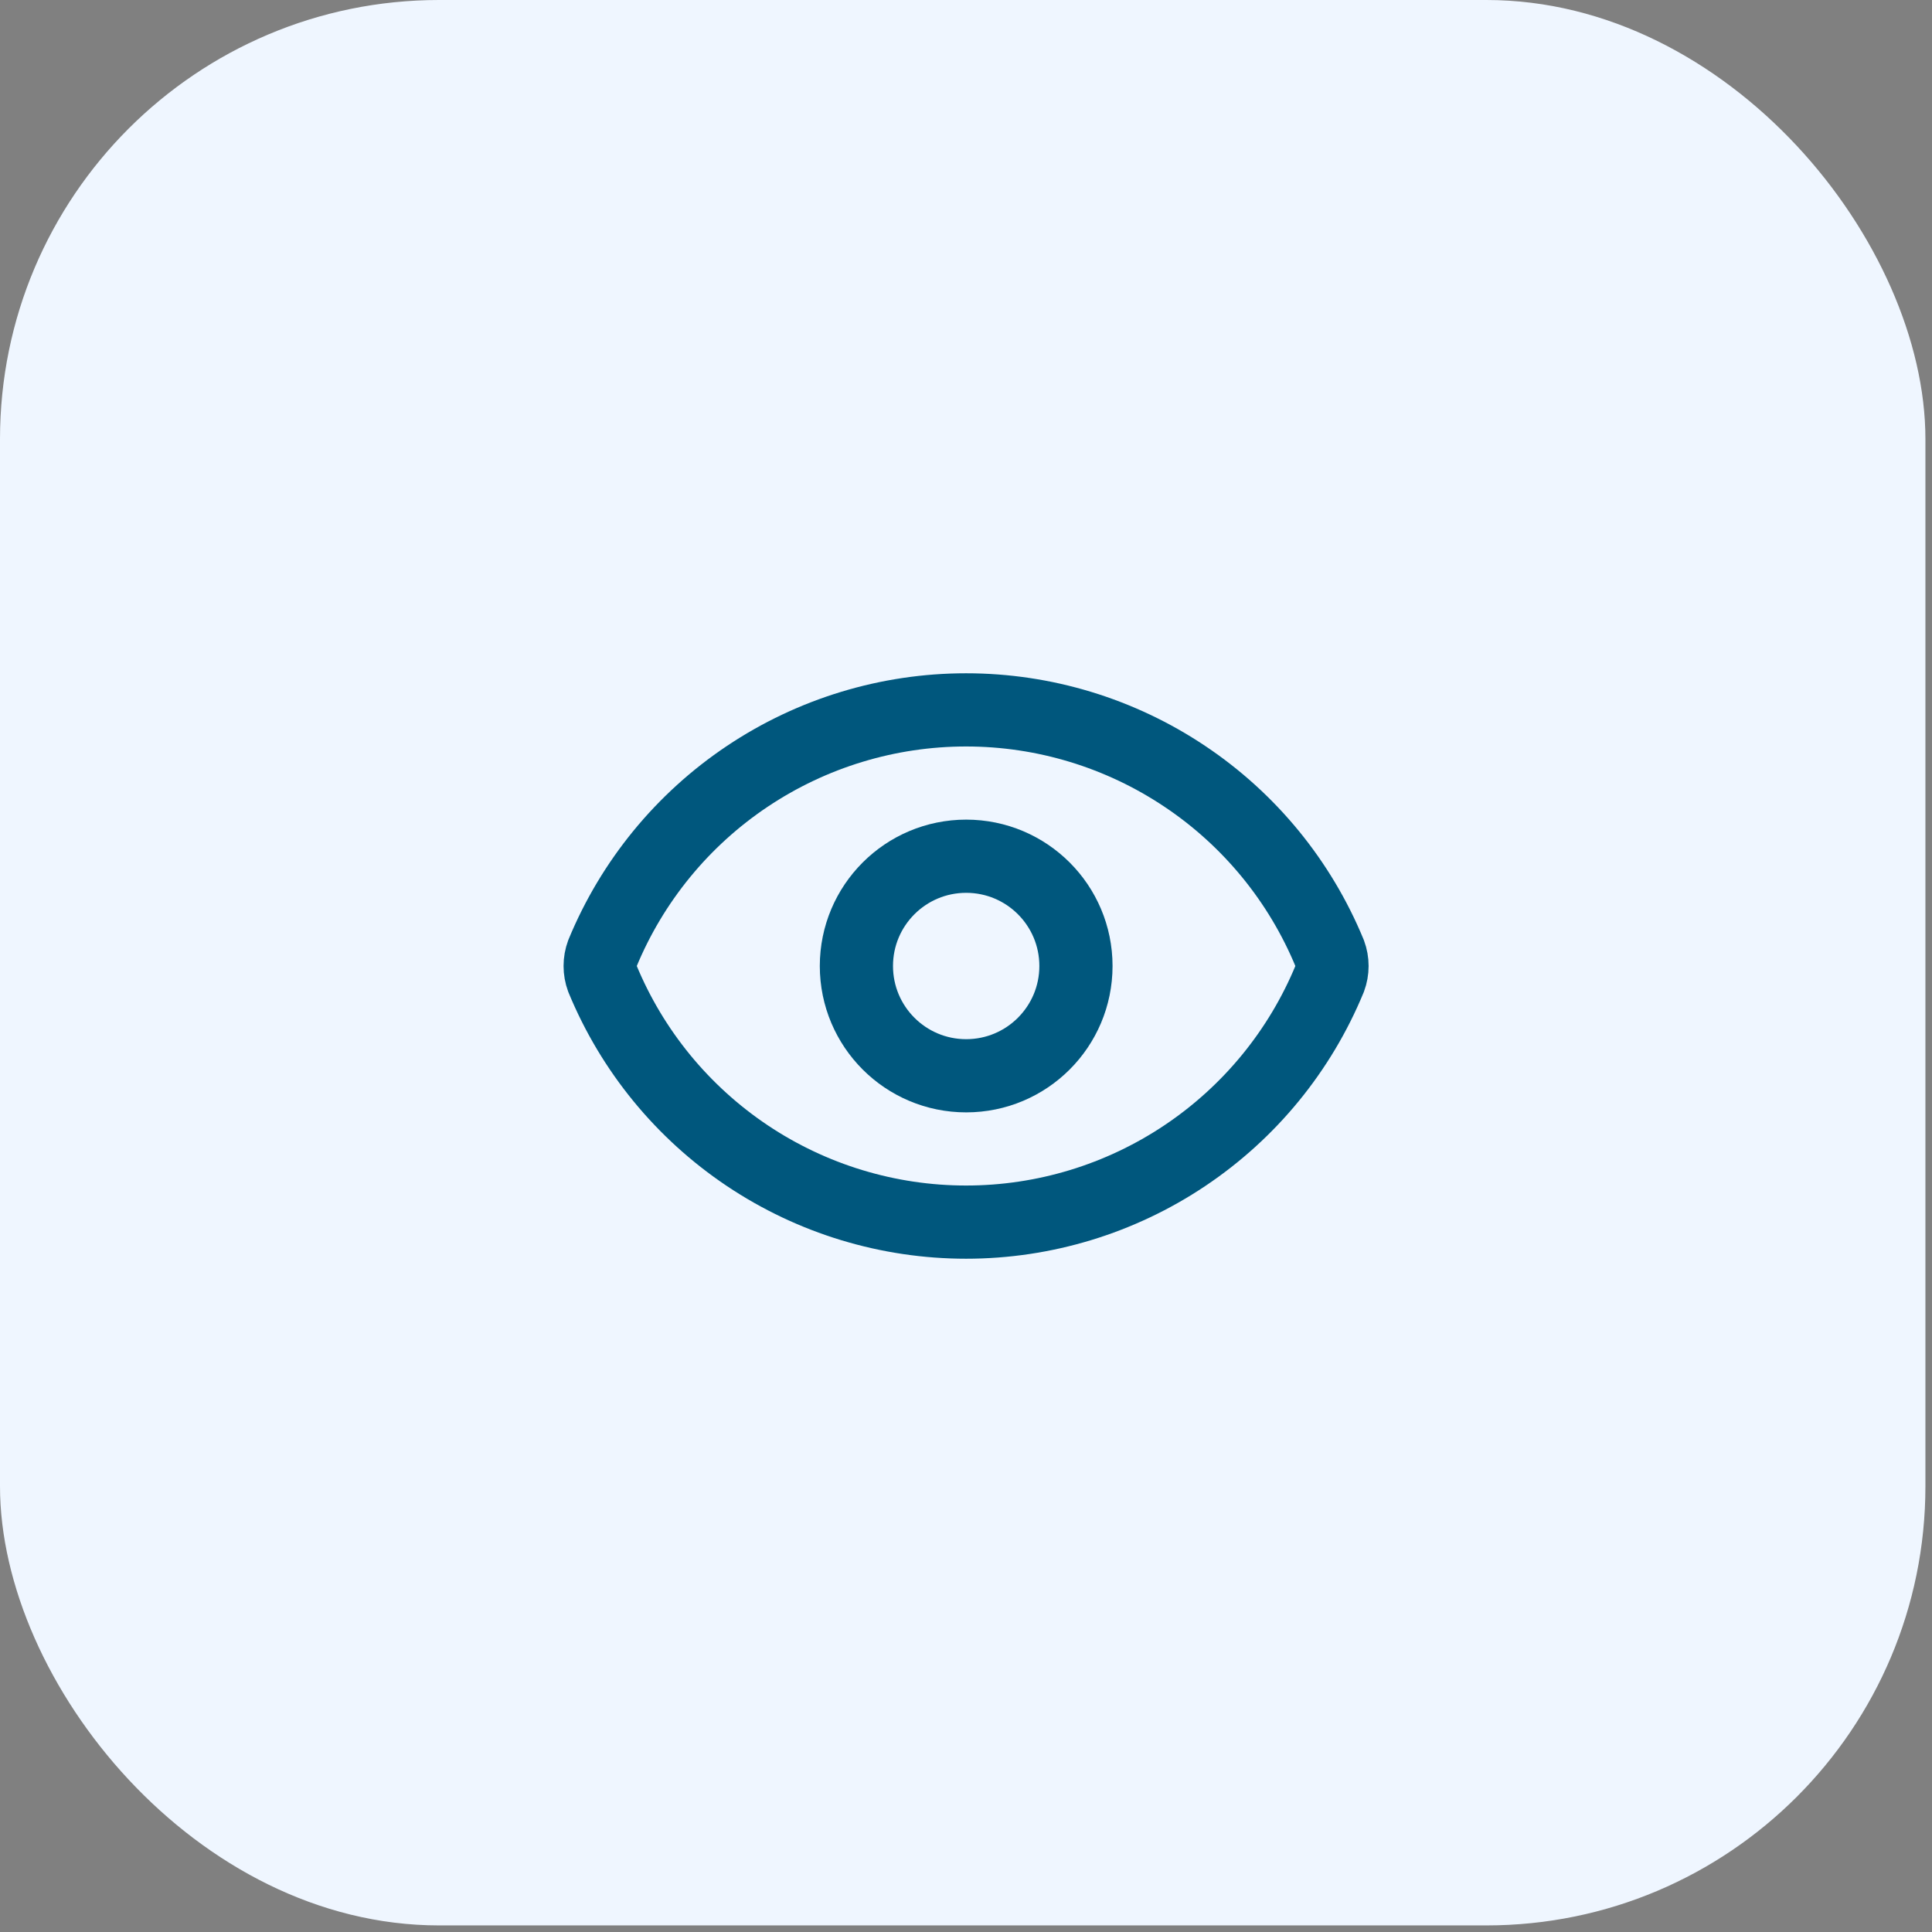
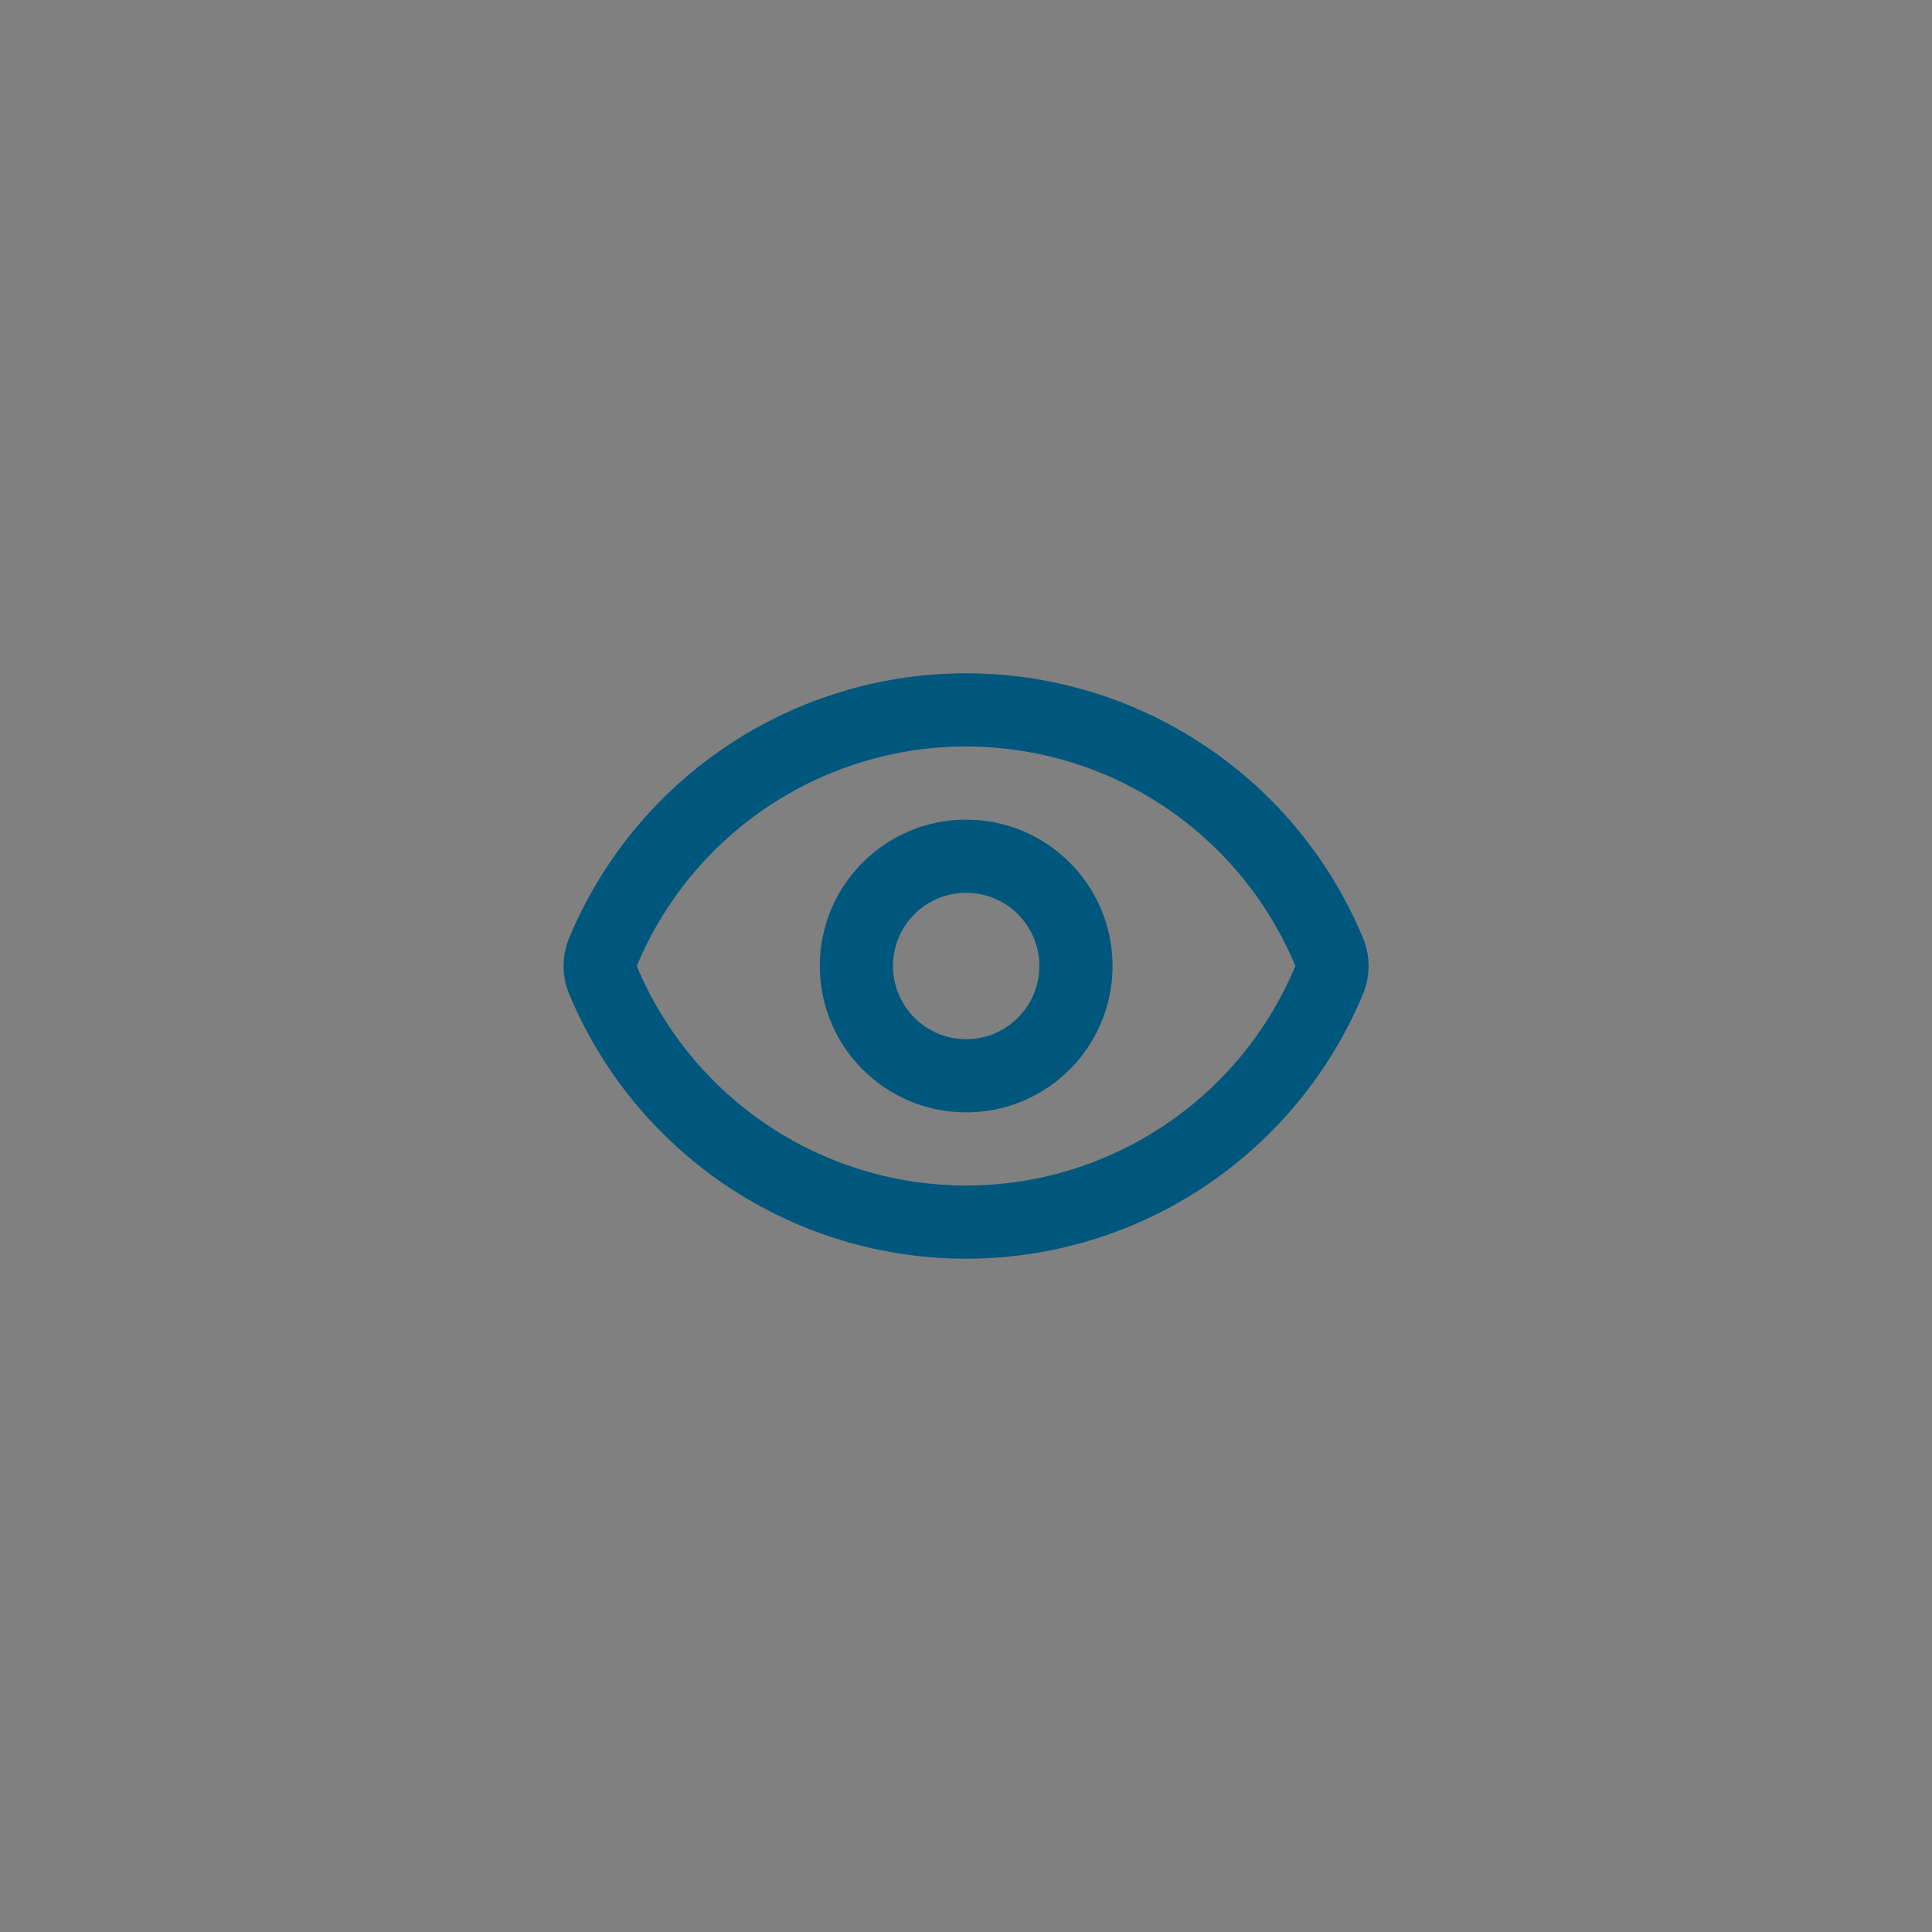
<svg xmlns="http://www.w3.org/2000/svg" width="44" height="44" viewBox="0 0 44 44" fill="none">
  <rect x="0" y="0" width="44" height="44" fill="#808080" stroke="none" />
-   <rect width="43.85" height="43.85" rx="10" fill="#EFF6FF" />
  <path d="M13.72 22.29C13.651 22.103 13.651 21.897 13.72 21.71C14.396 20.07 15.545 18.667 17.019 17.681C18.493 16.694 20.228 16.167 22.002 16.167C23.776 16.167 25.51 16.694 26.984 17.681C28.459 18.667 29.607 20.07 30.283 21.71C30.353 21.897 30.353 22.103 30.283 22.29C29.607 23.93 28.459 25.332 26.984 26.319C25.51 27.306 23.776 27.833 22.002 27.833C20.228 27.833 18.493 27.306 17.019 26.319C15.545 25.332 14.396 23.93 13.72 22.29Z" stroke="#00577D" stroke-width="1.667" stroke-linecap="round" stroke-linejoin="round" />
  <path d="M22.004 24.5C23.385 24.5 24.504 23.381 24.504 22C24.504 20.619 23.385 19.5 22.004 19.5C20.623 19.5 19.504 20.619 19.504 22C19.504 23.381 20.623 24.5 22.004 24.5Z" stroke="#00577D" stroke-width="1.667" stroke-linecap="round" stroke-linejoin="round" />
</svg>